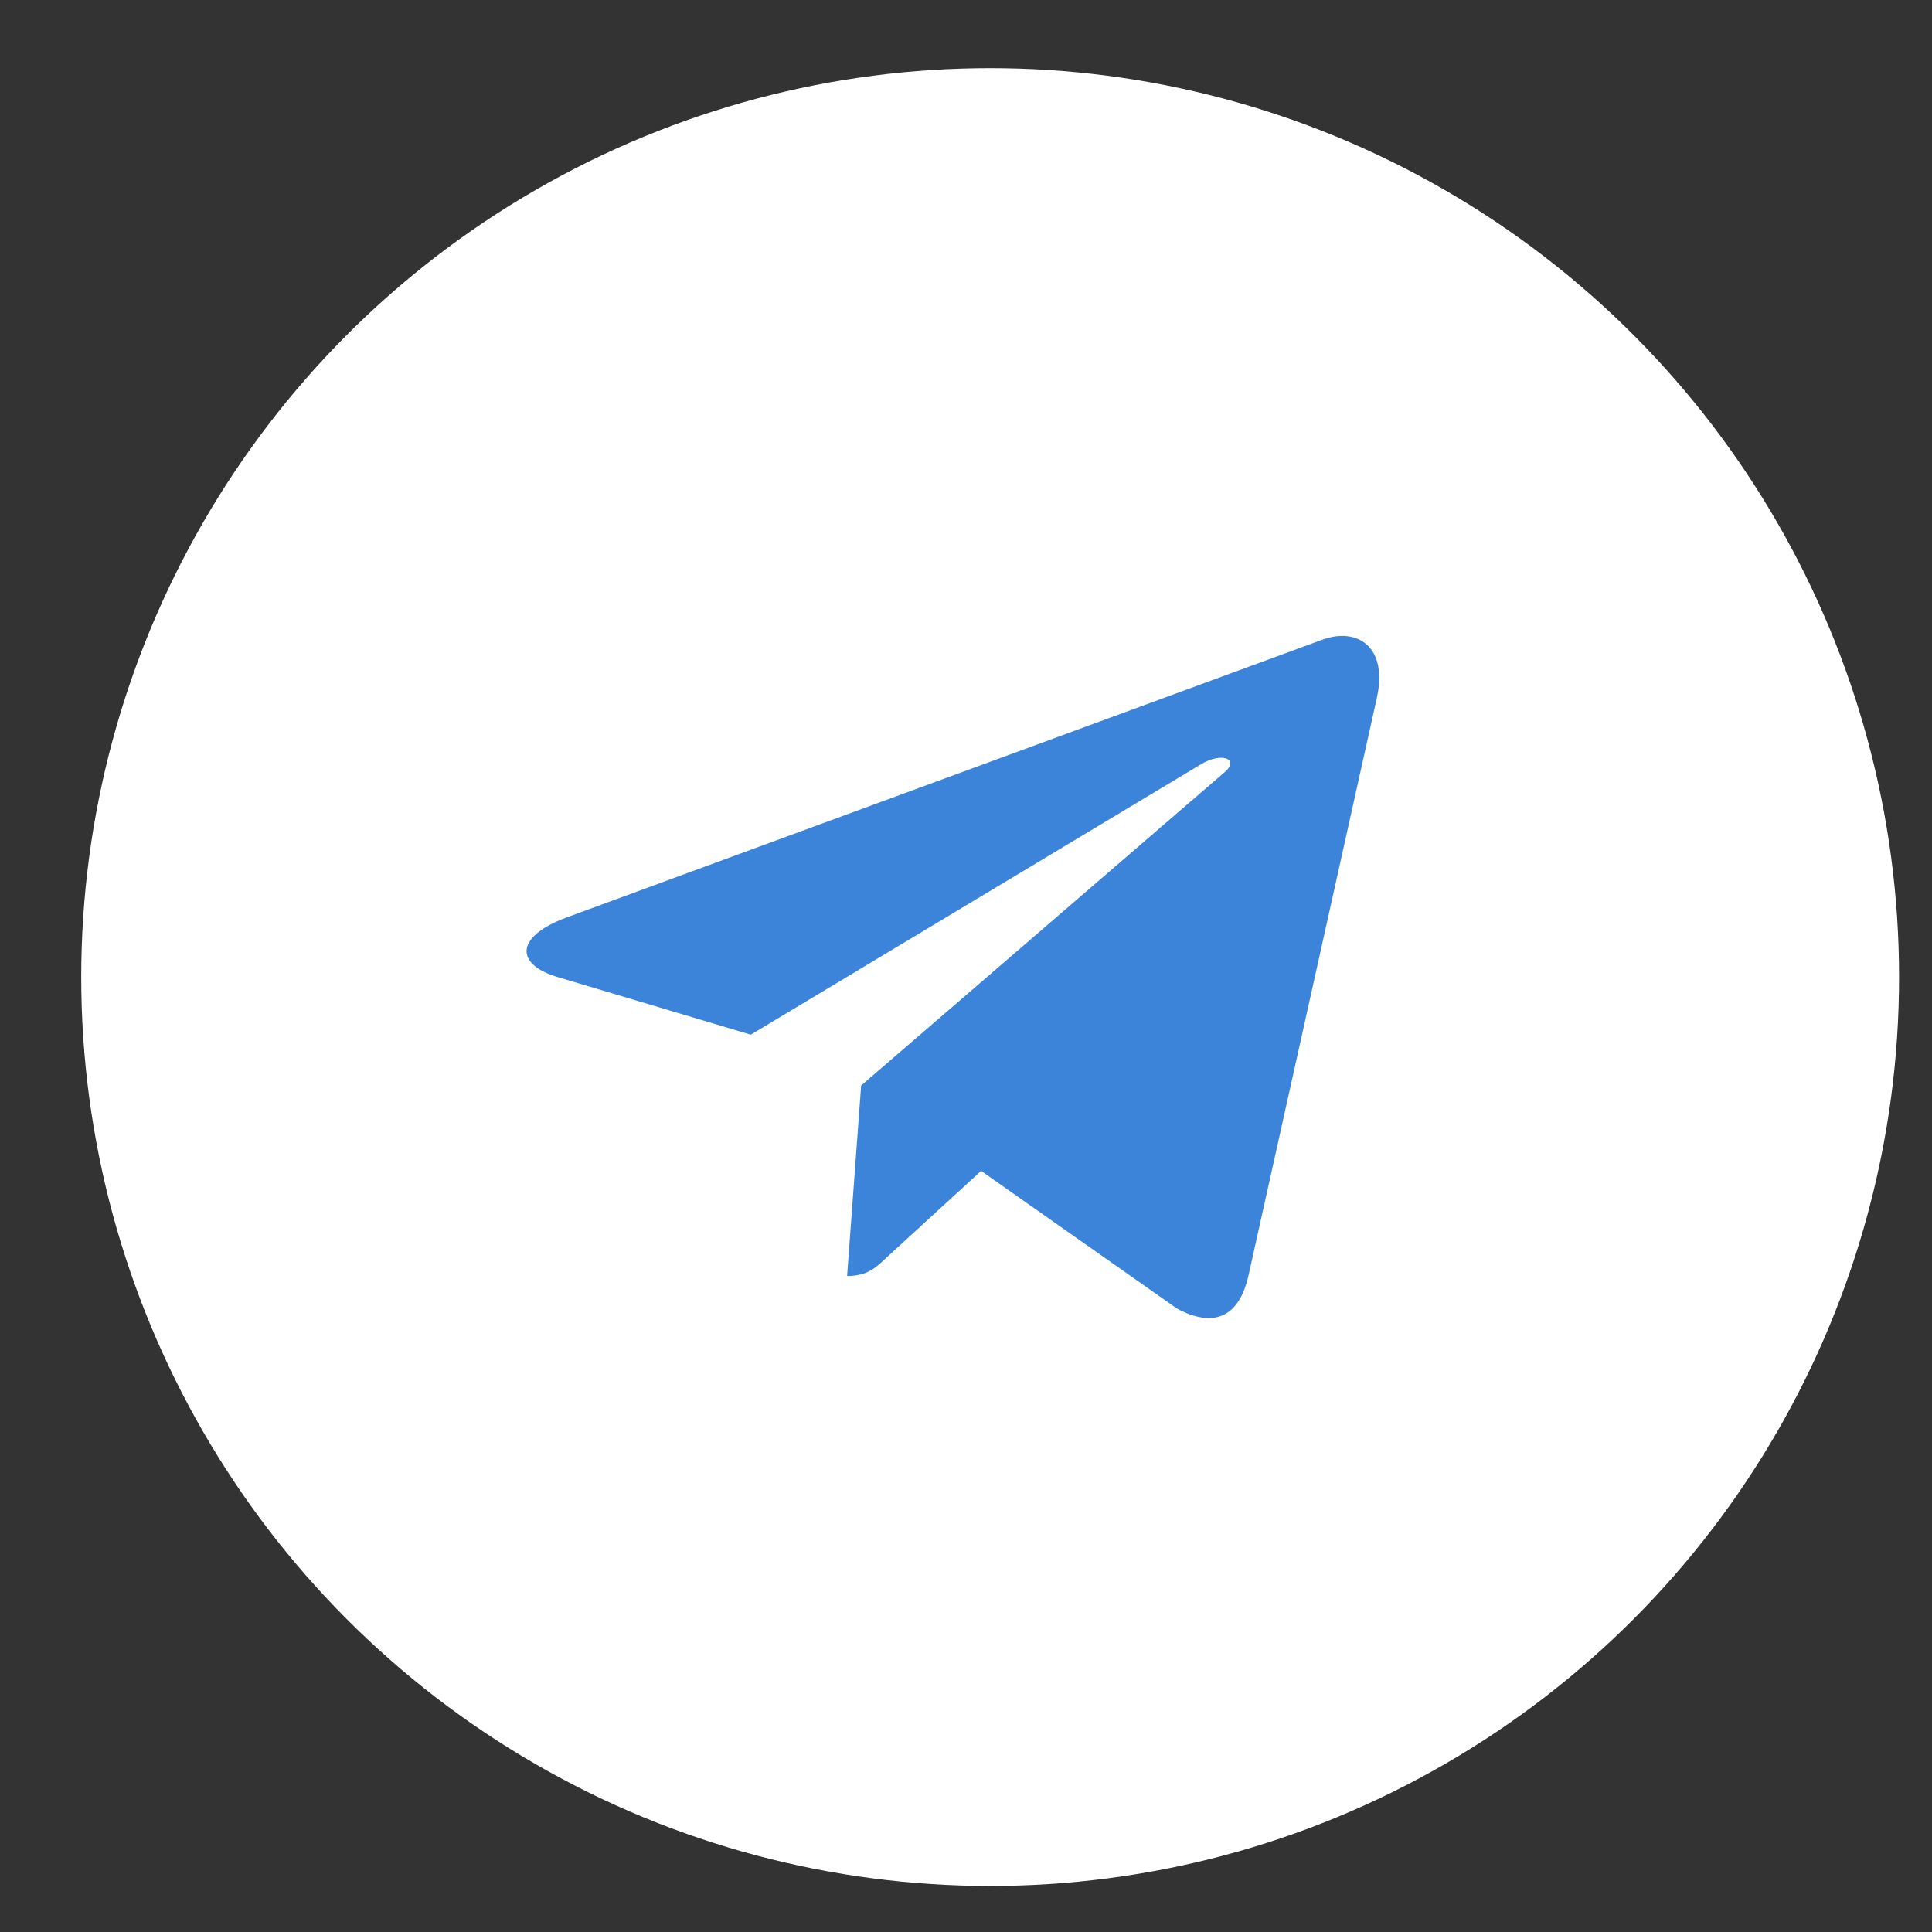
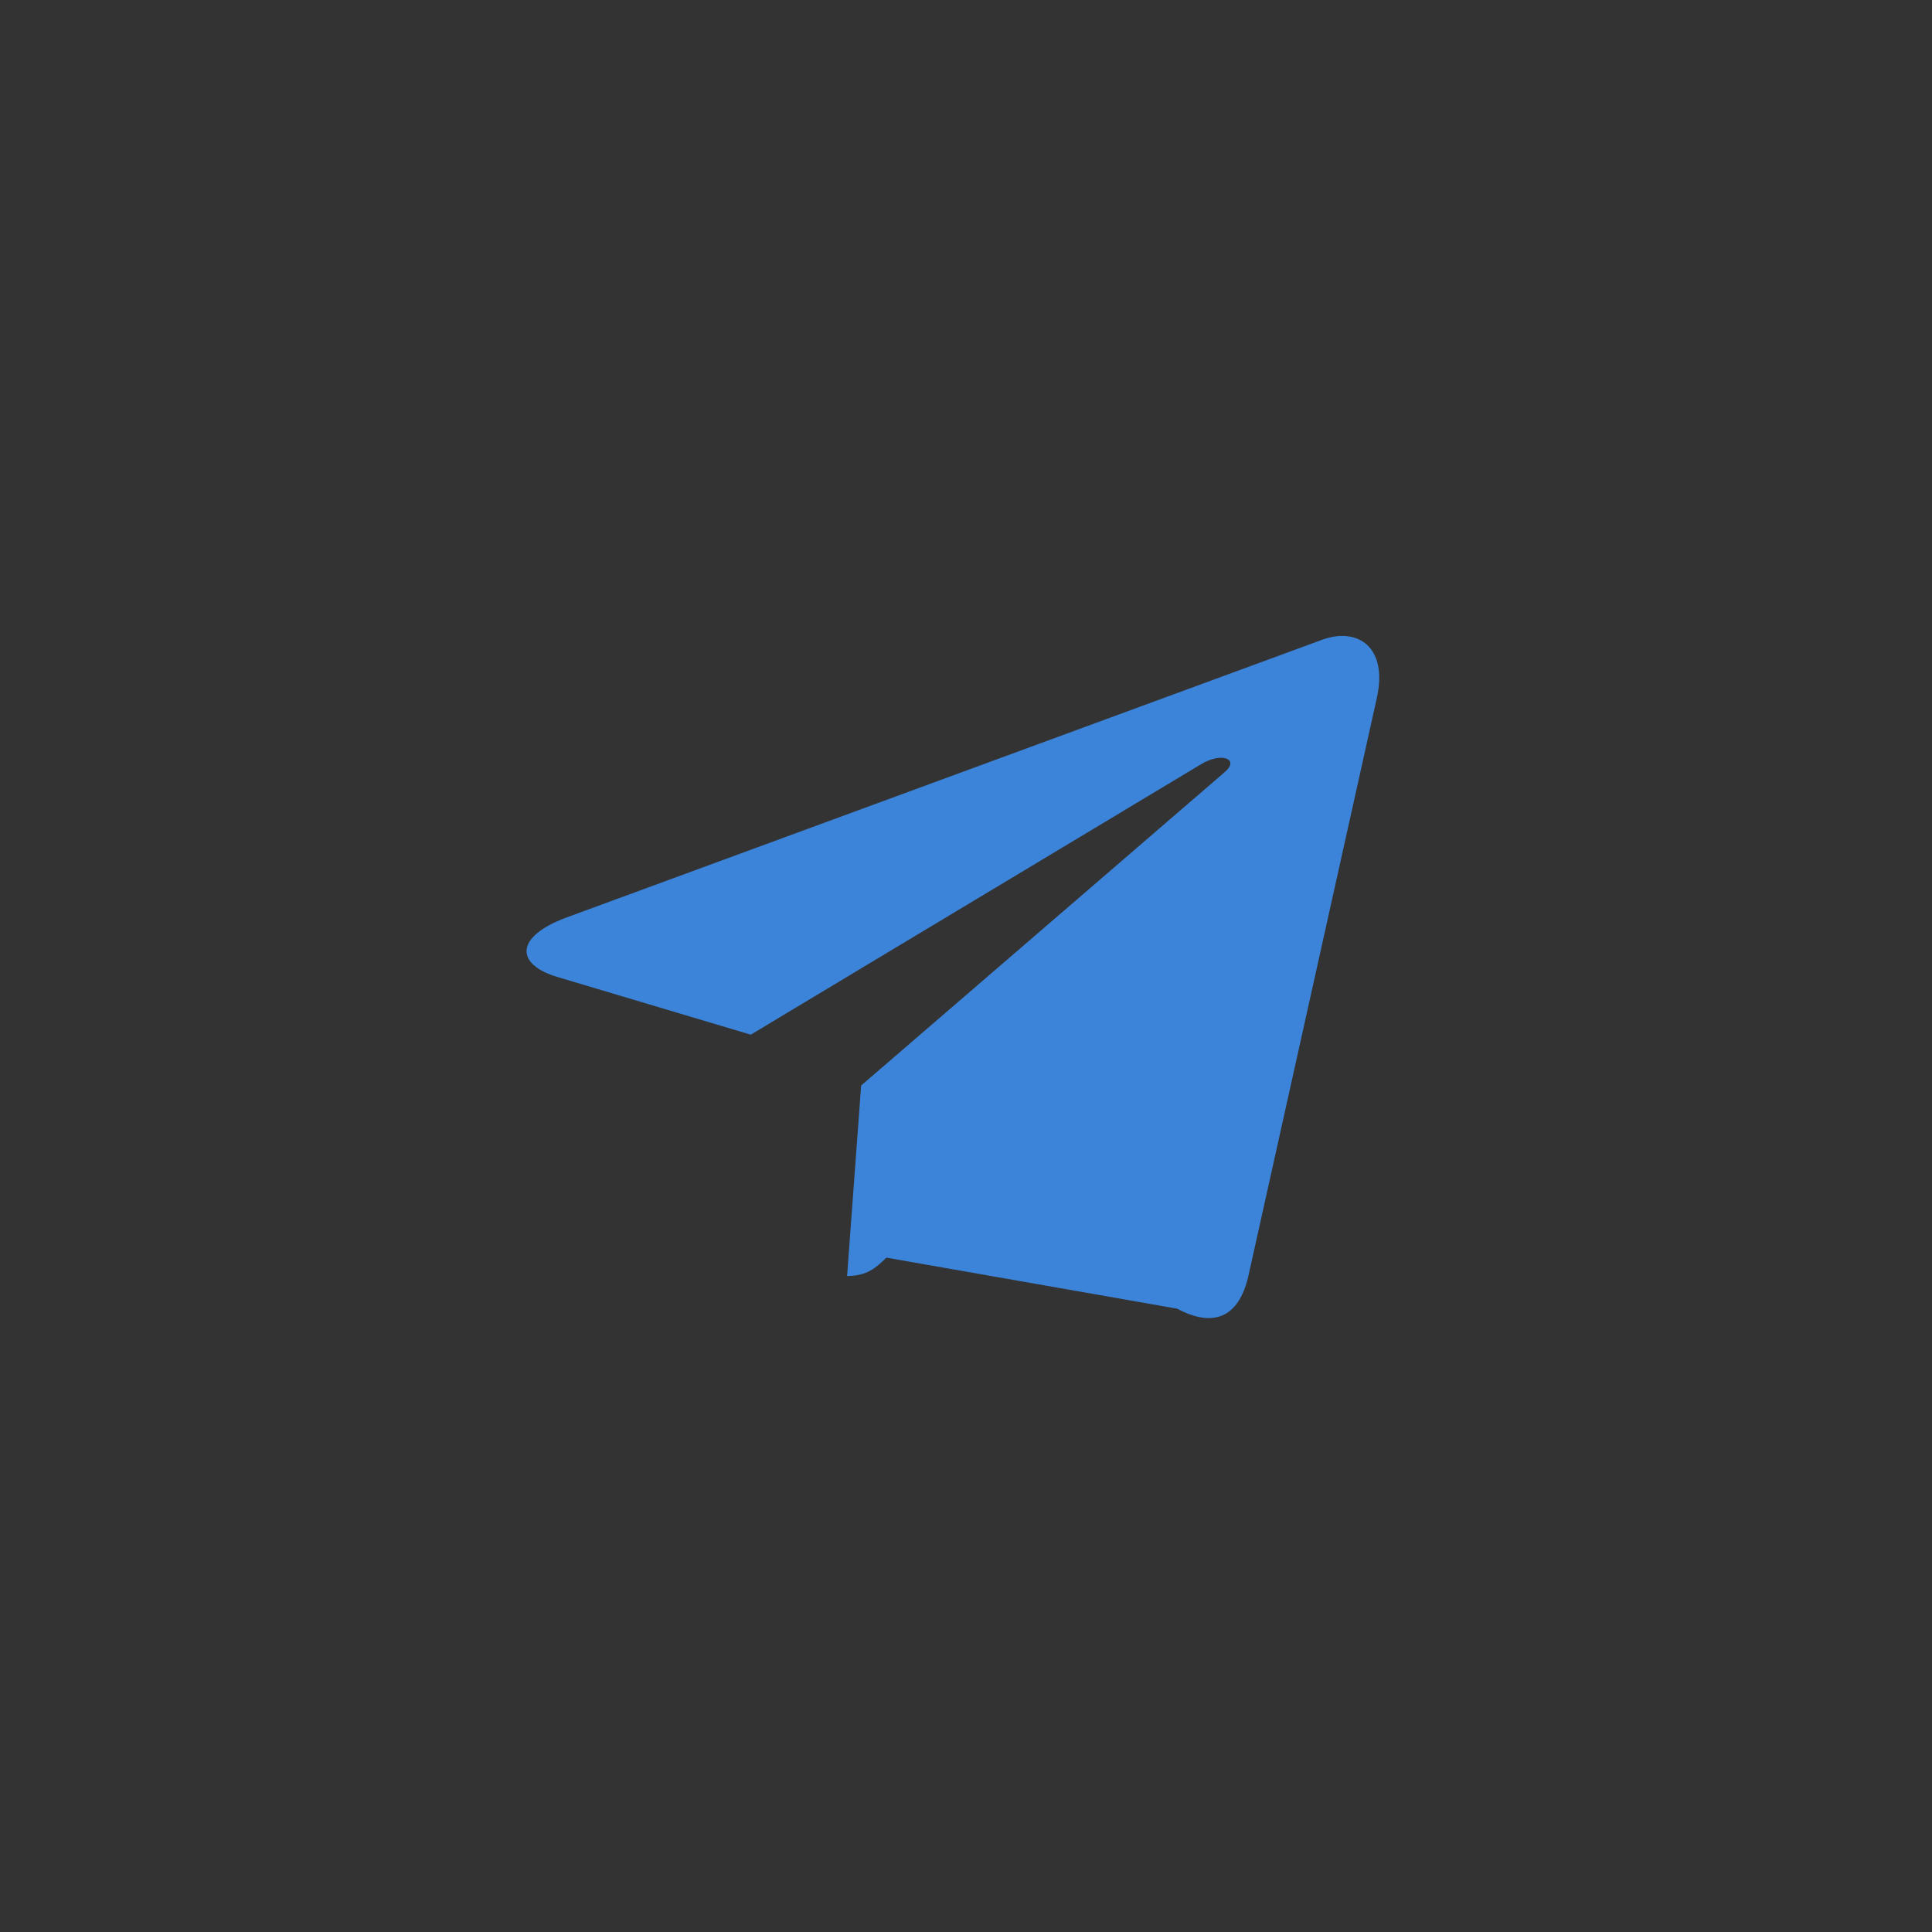
<svg xmlns="http://www.w3.org/2000/svg" width="22" height="22" viewBox="0 0 22 22" fill="none">
  <rect x="0" y="0" width="22" height="22" fill="#333333" stroke="none" />
-   <circle cx="11.275" cy="11.126" r="10.35" fill="white" />
-   <path d="M9.806 12.361L9.646 14.53C9.875 14.53 9.975 14.435 10.094 14.321L11.172 13.333L13.404 14.902C13.814 15.121 14.102 15.006 14.213 14.541L15.678 7.949L15.678 7.949C15.808 7.367 15.46 7.14 15.061 7.283L6.447 10.449C5.859 10.668 5.868 10.982 6.347 11.125L8.549 11.782L13.664 8.71C13.905 8.557 14.124 8.641 13.944 8.794L9.806 12.361Z" fill="#3C84D9" />
+   <path d="M9.806 12.361L9.646 14.53C9.875 14.53 9.975 14.435 10.094 14.321L13.404 14.902C13.814 15.121 14.102 15.006 14.213 14.541L15.678 7.949L15.678 7.949C15.808 7.367 15.46 7.14 15.061 7.283L6.447 10.449C5.859 10.668 5.868 10.982 6.347 11.125L8.549 11.782L13.664 8.71C13.905 8.557 14.124 8.641 13.944 8.794L9.806 12.361Z" fill="#3C84D9" />
</svg>